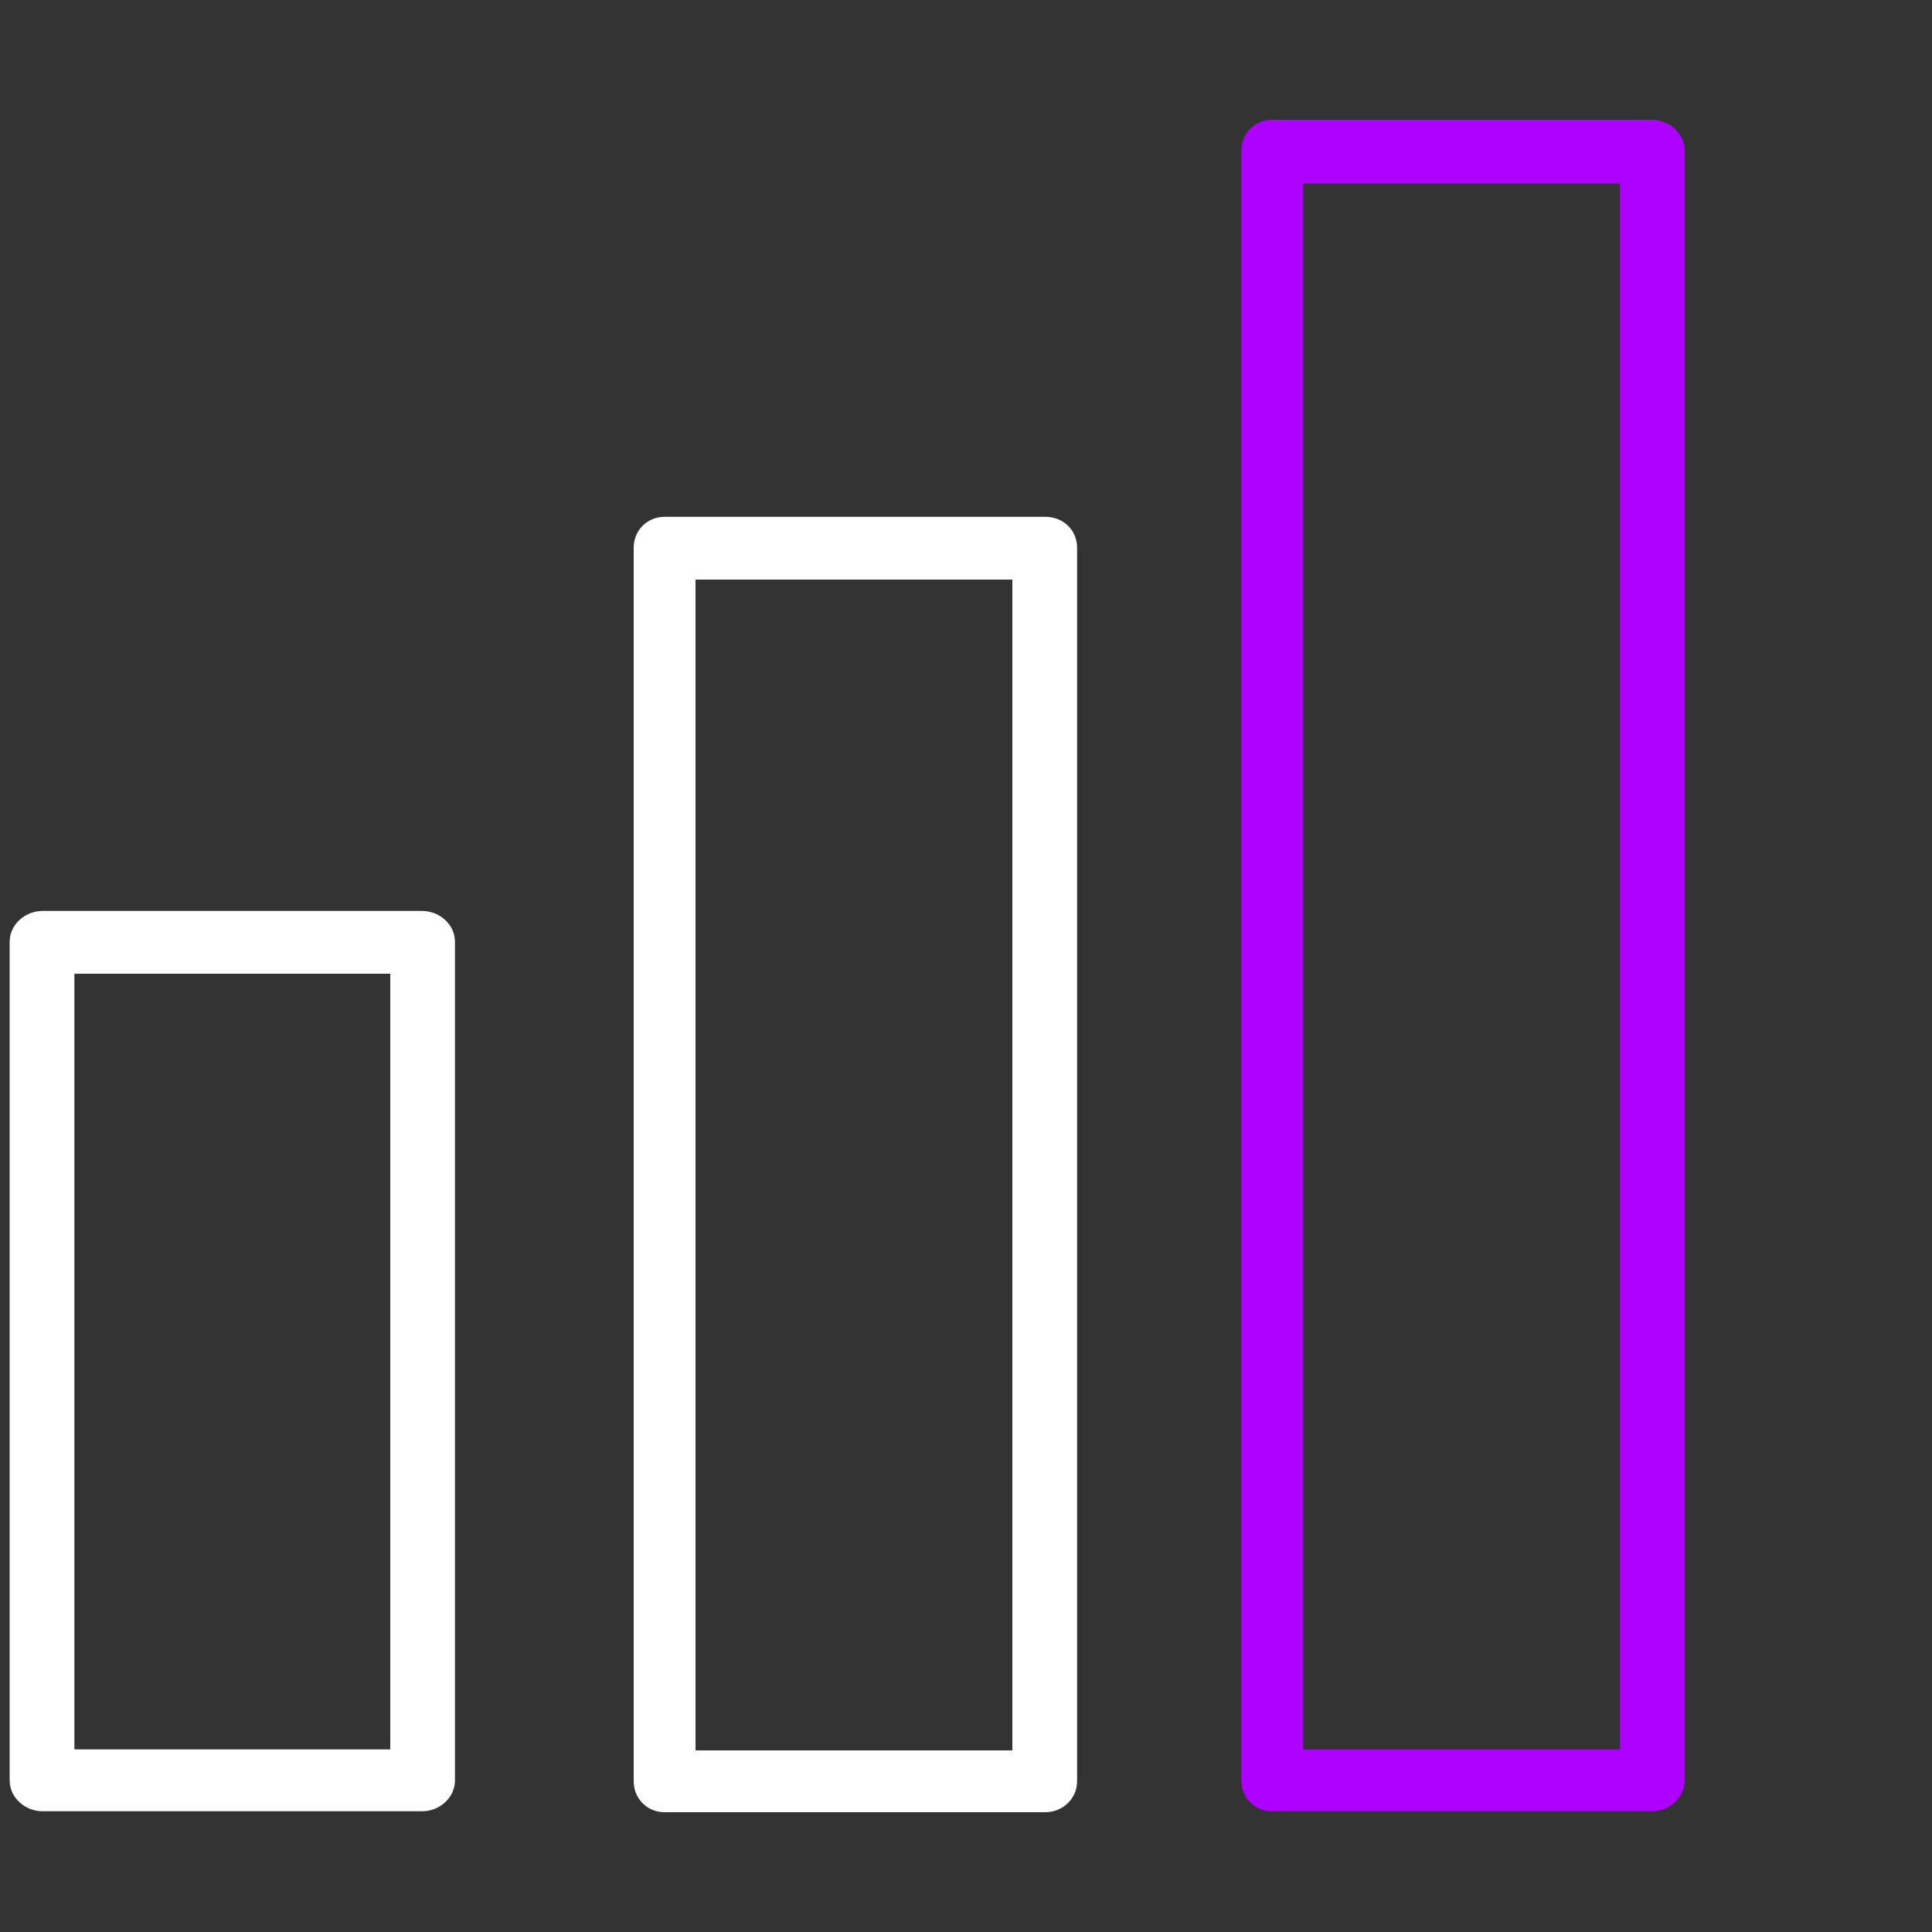
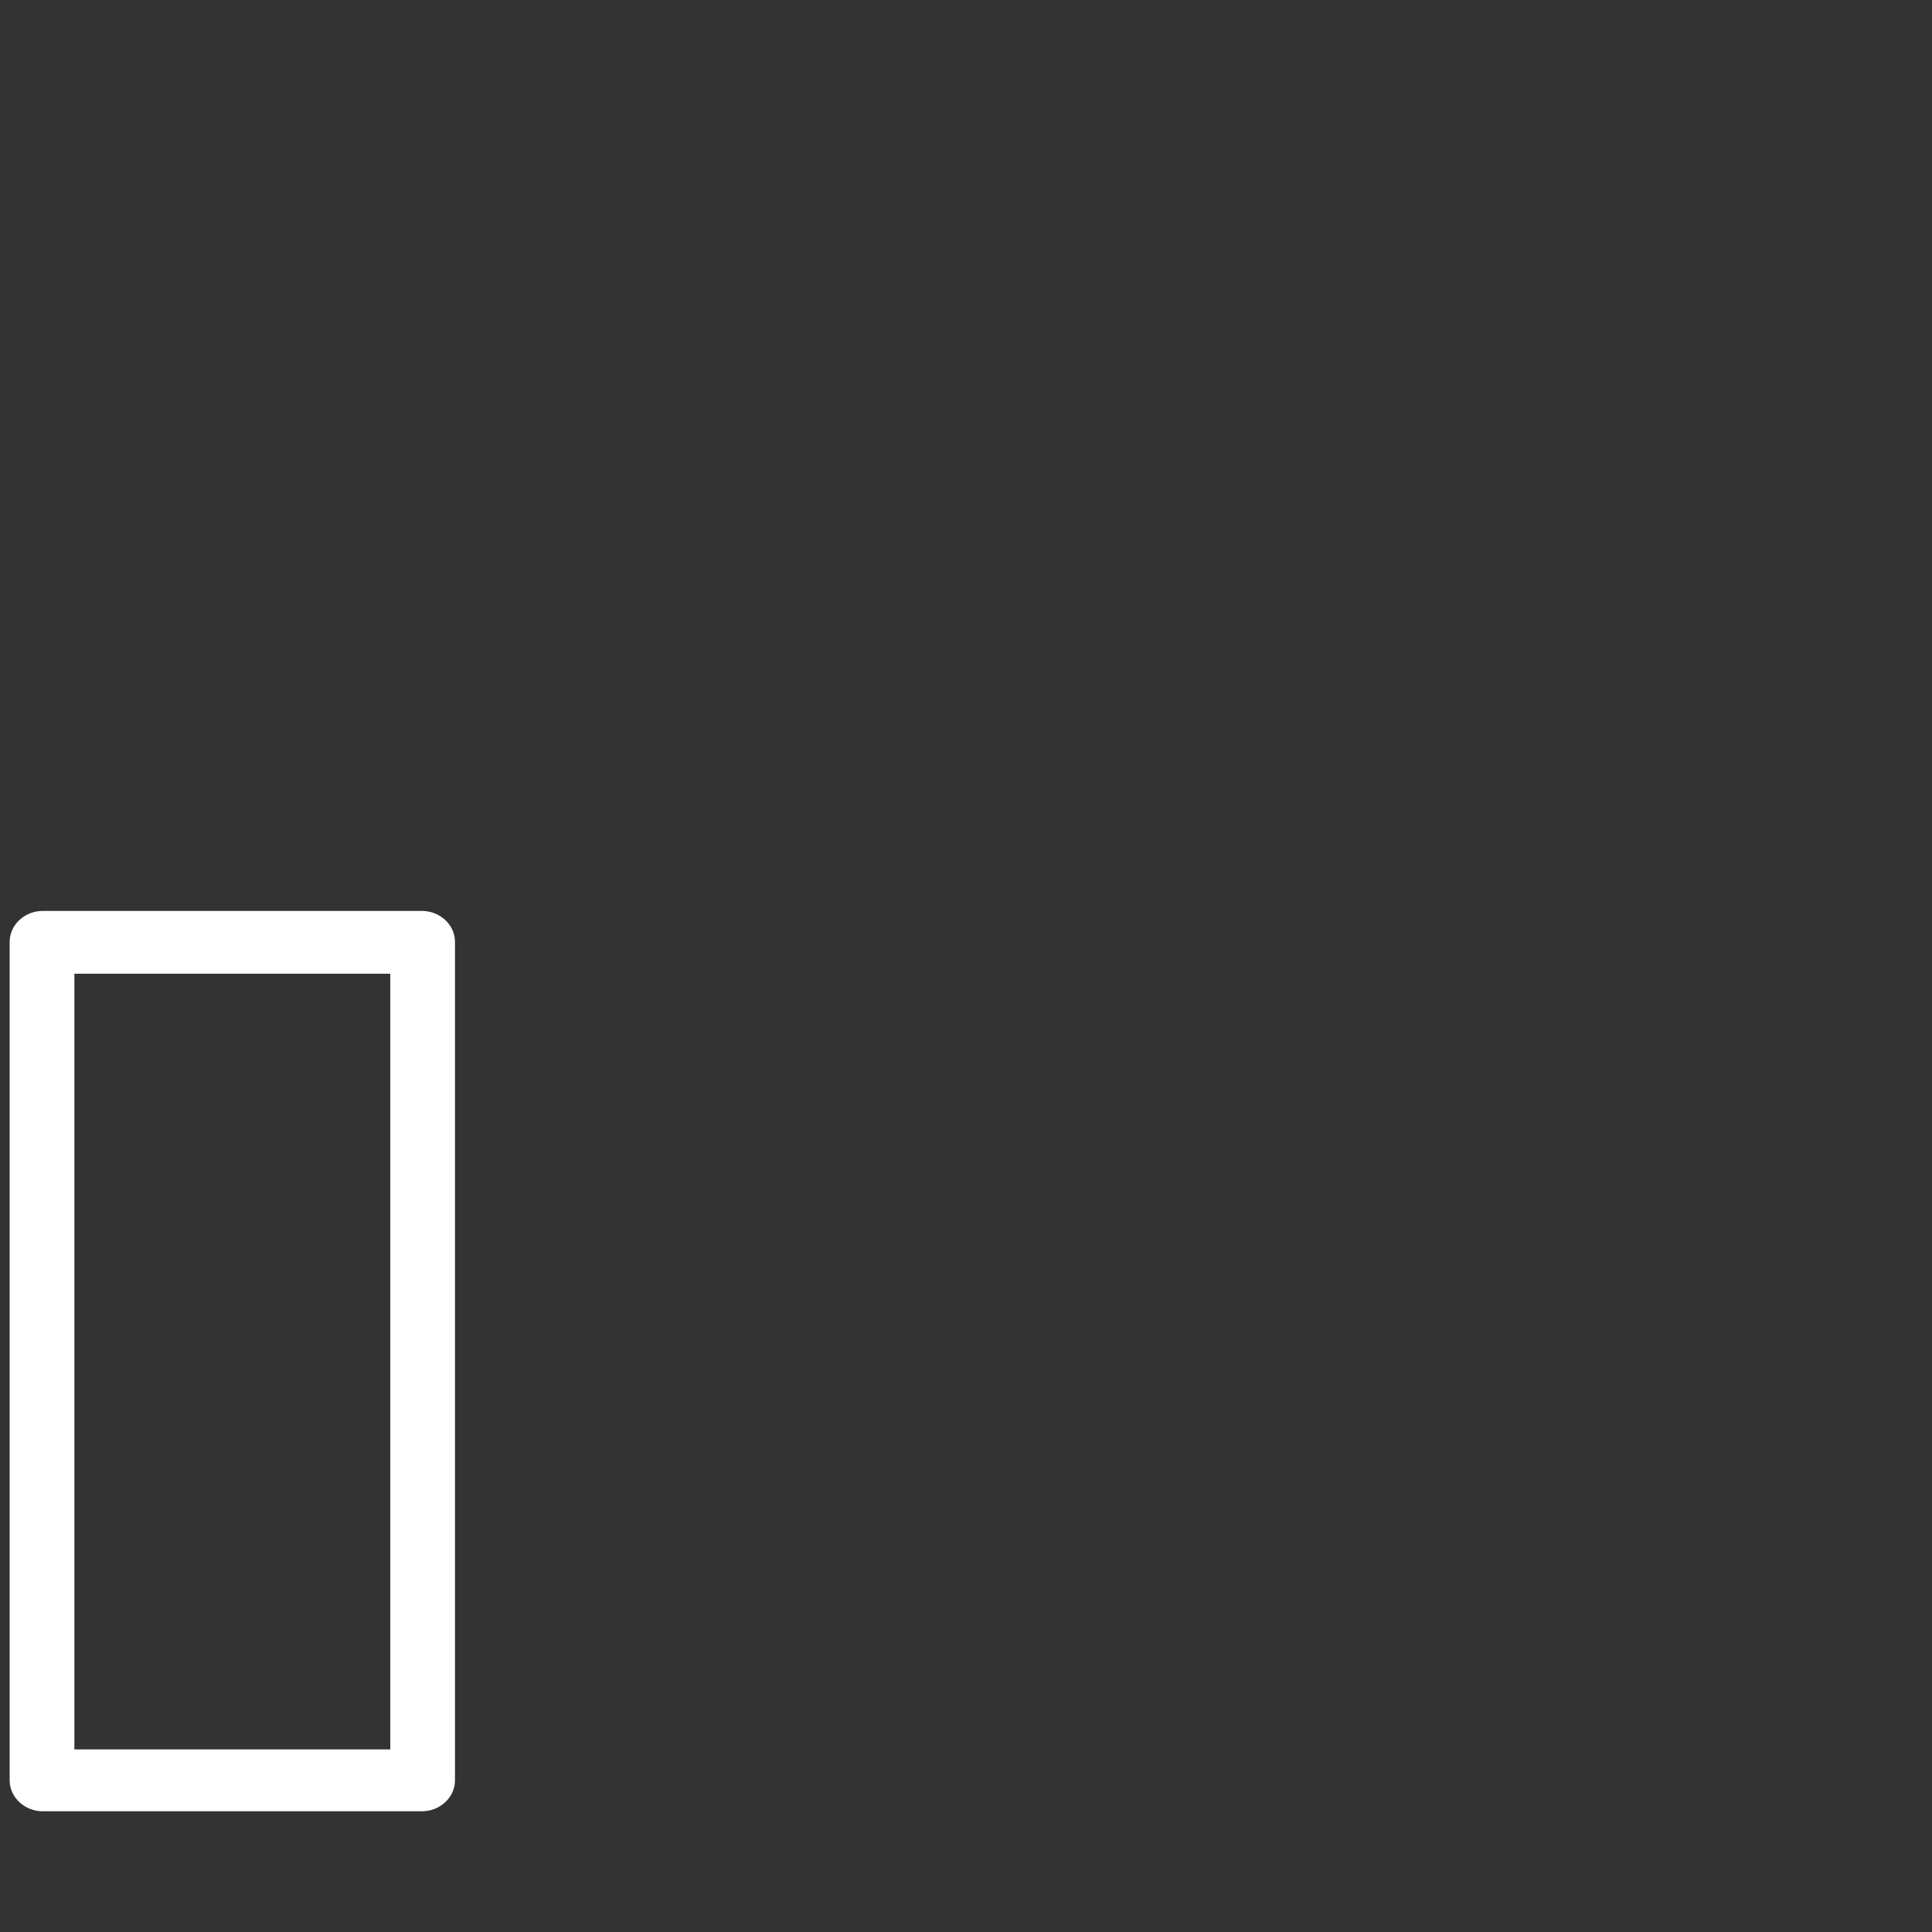
<svg xmlns="http://www.w3.org/2000/svg" id="Layer_1" viewBox="0 0 20 20">
  <rect x="0" y="0" width="20" height="20" fill="#333333" stroke="none" />
  <defs>
    <style>.cls-1{fill:#fff;}.cls-2{fill:#ae00ff;}</style>
  </defs>
  <path class="cls-1" d="M4.37,9.43H.44c-.18,0-.34.14-.34.32v8.68c0,.18.16.32.34.32h3.93c.18,0,.34-.14.34-.32v-8.68c0-.18-.16-.32-.34-.32ZM4.04,10.08v8.03H.77v-8.03h3.28Z" />
-   <path class="cls-1" d="M10.82,5.35h-3.94c-.18,0-.32.14-.32.32v12.77c0,.18.14.32.32.32h3.94c.18,0,.33-.14.33-.32V5.67c0-.18-.14-.32-.33-.32ZM10.48,6v12.12h-3.28V6h3.28Z" />
-   <path class="cls-2" d="M17.1,1.24h-3.93c-.18,0-.32.14-.32.32v16.87c0,.18.14.32.32.32h3.93c.18,0,.34-.14.34-.32V1.56c0-.18-.16-.32-.34-.32ZM16.77,1.9v16.21h-3.28V1.9h3.28Z" />
</svg>